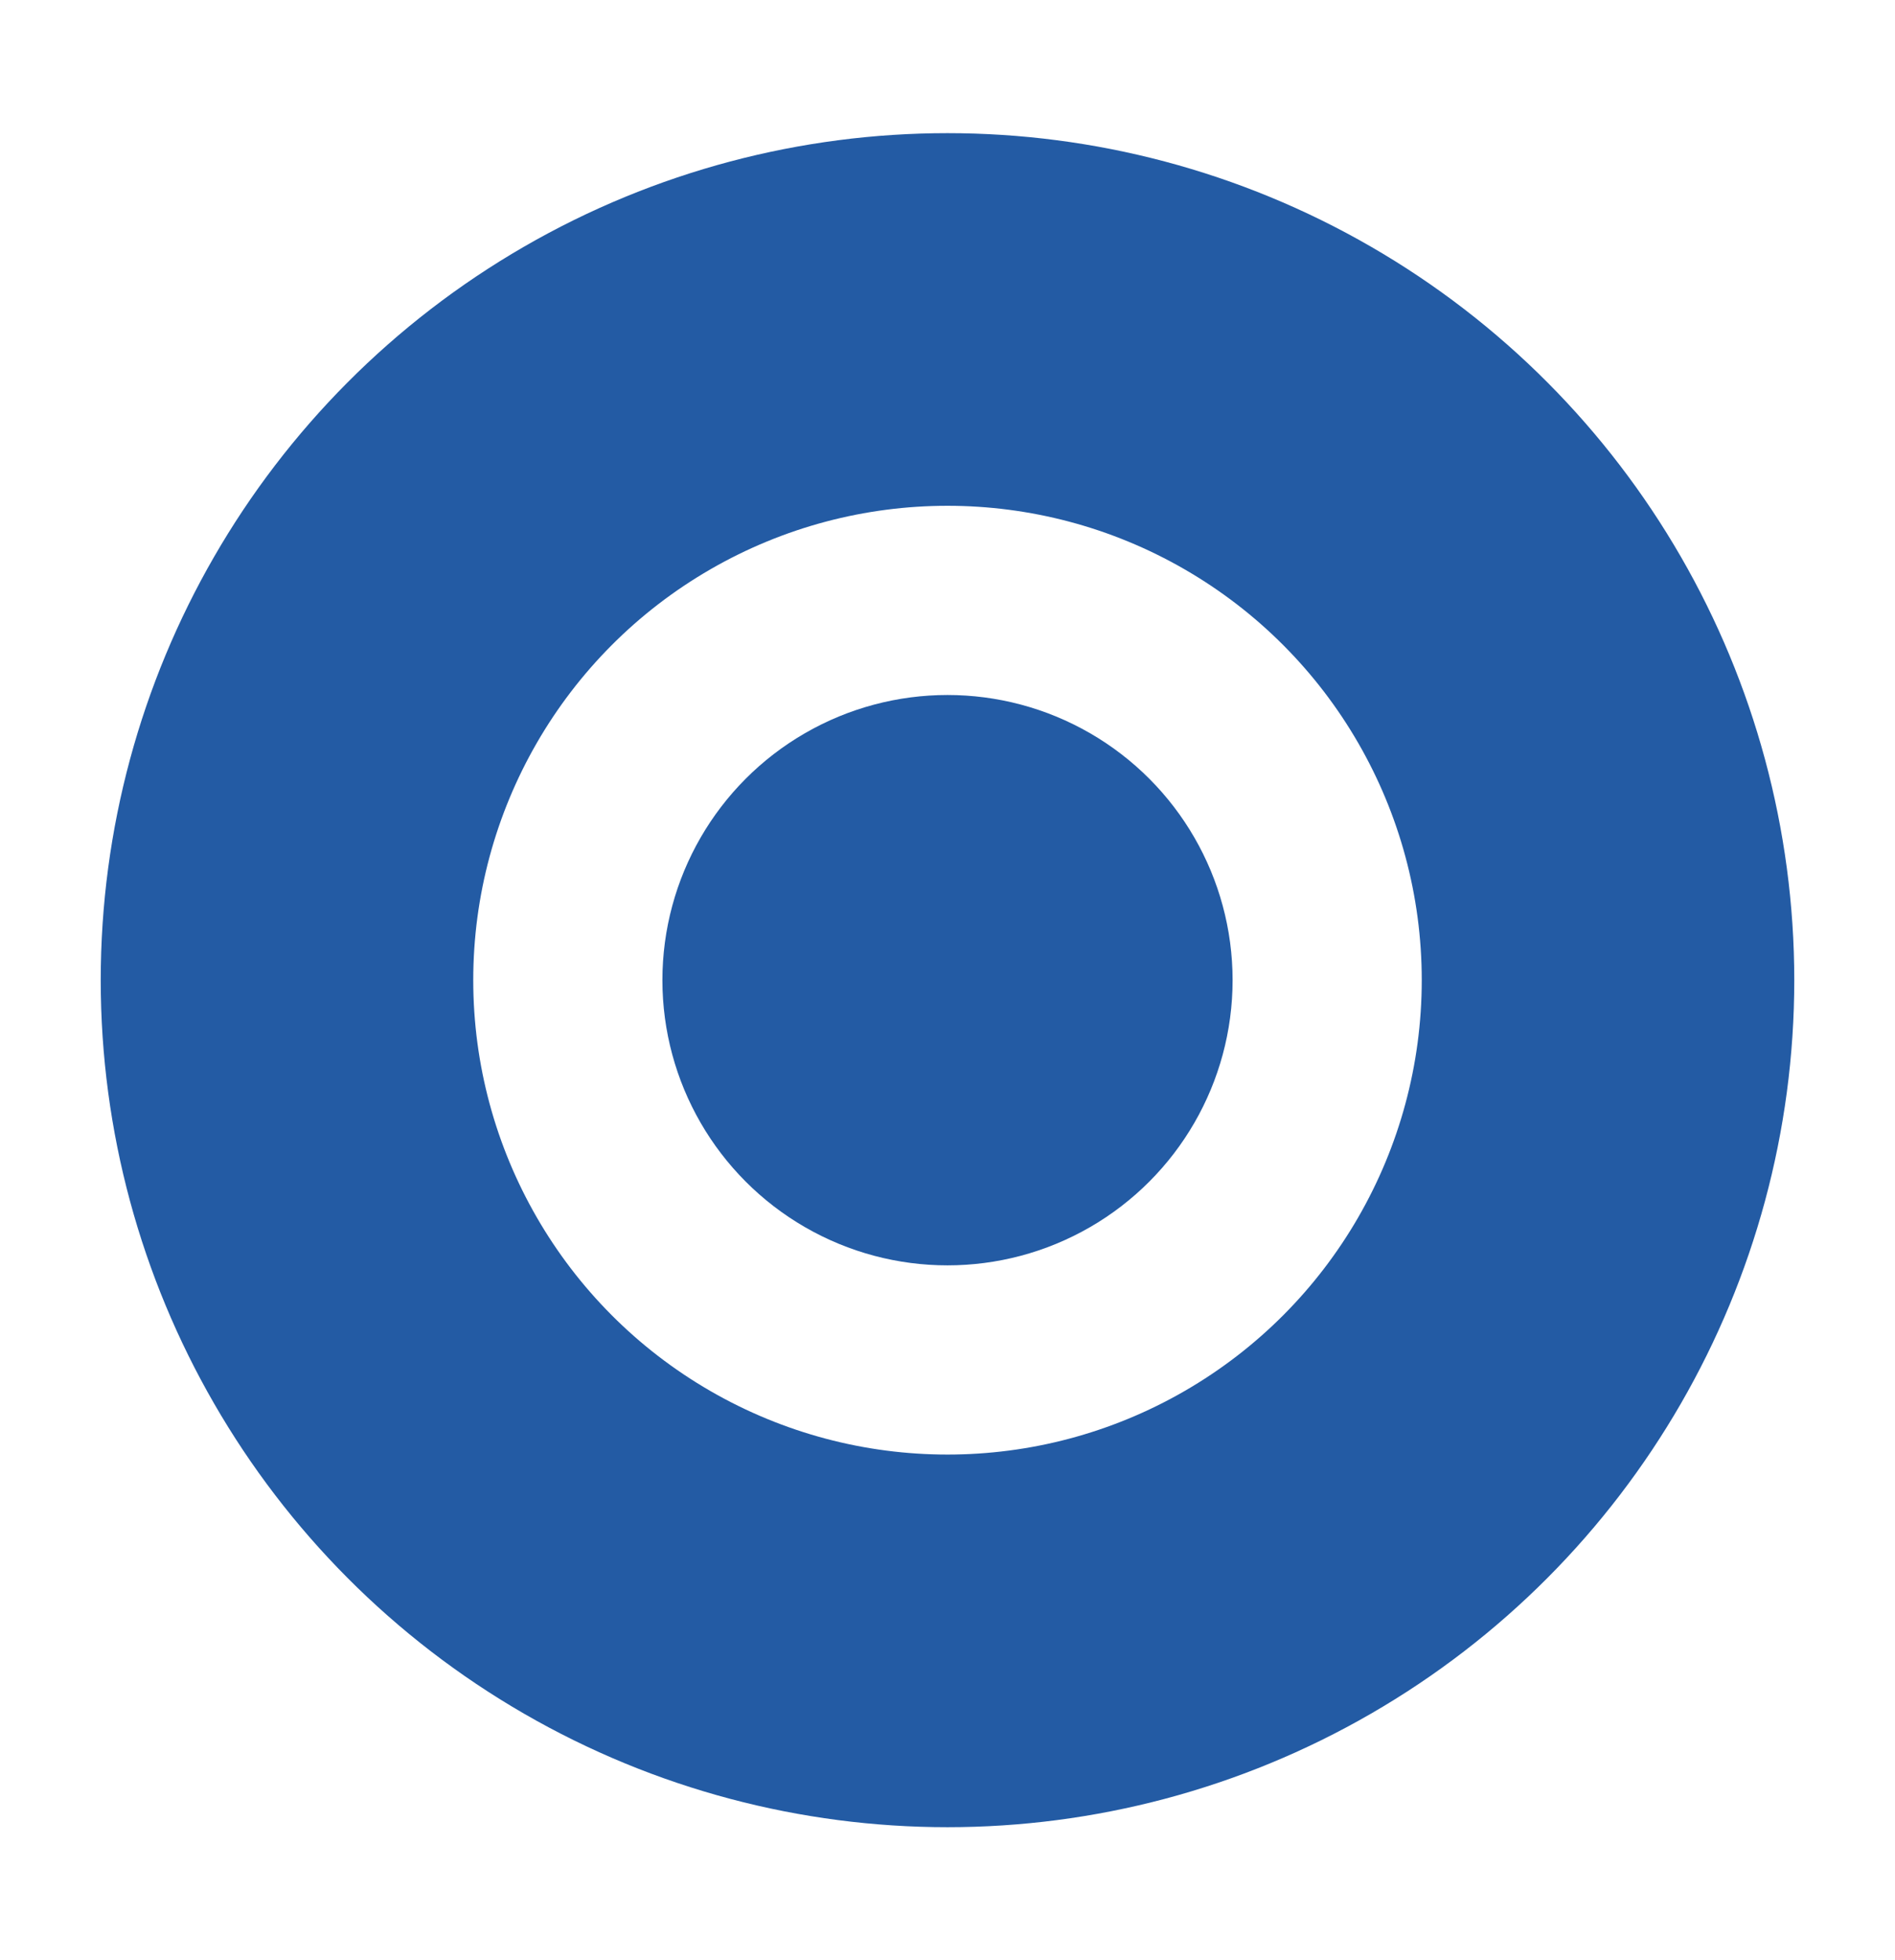
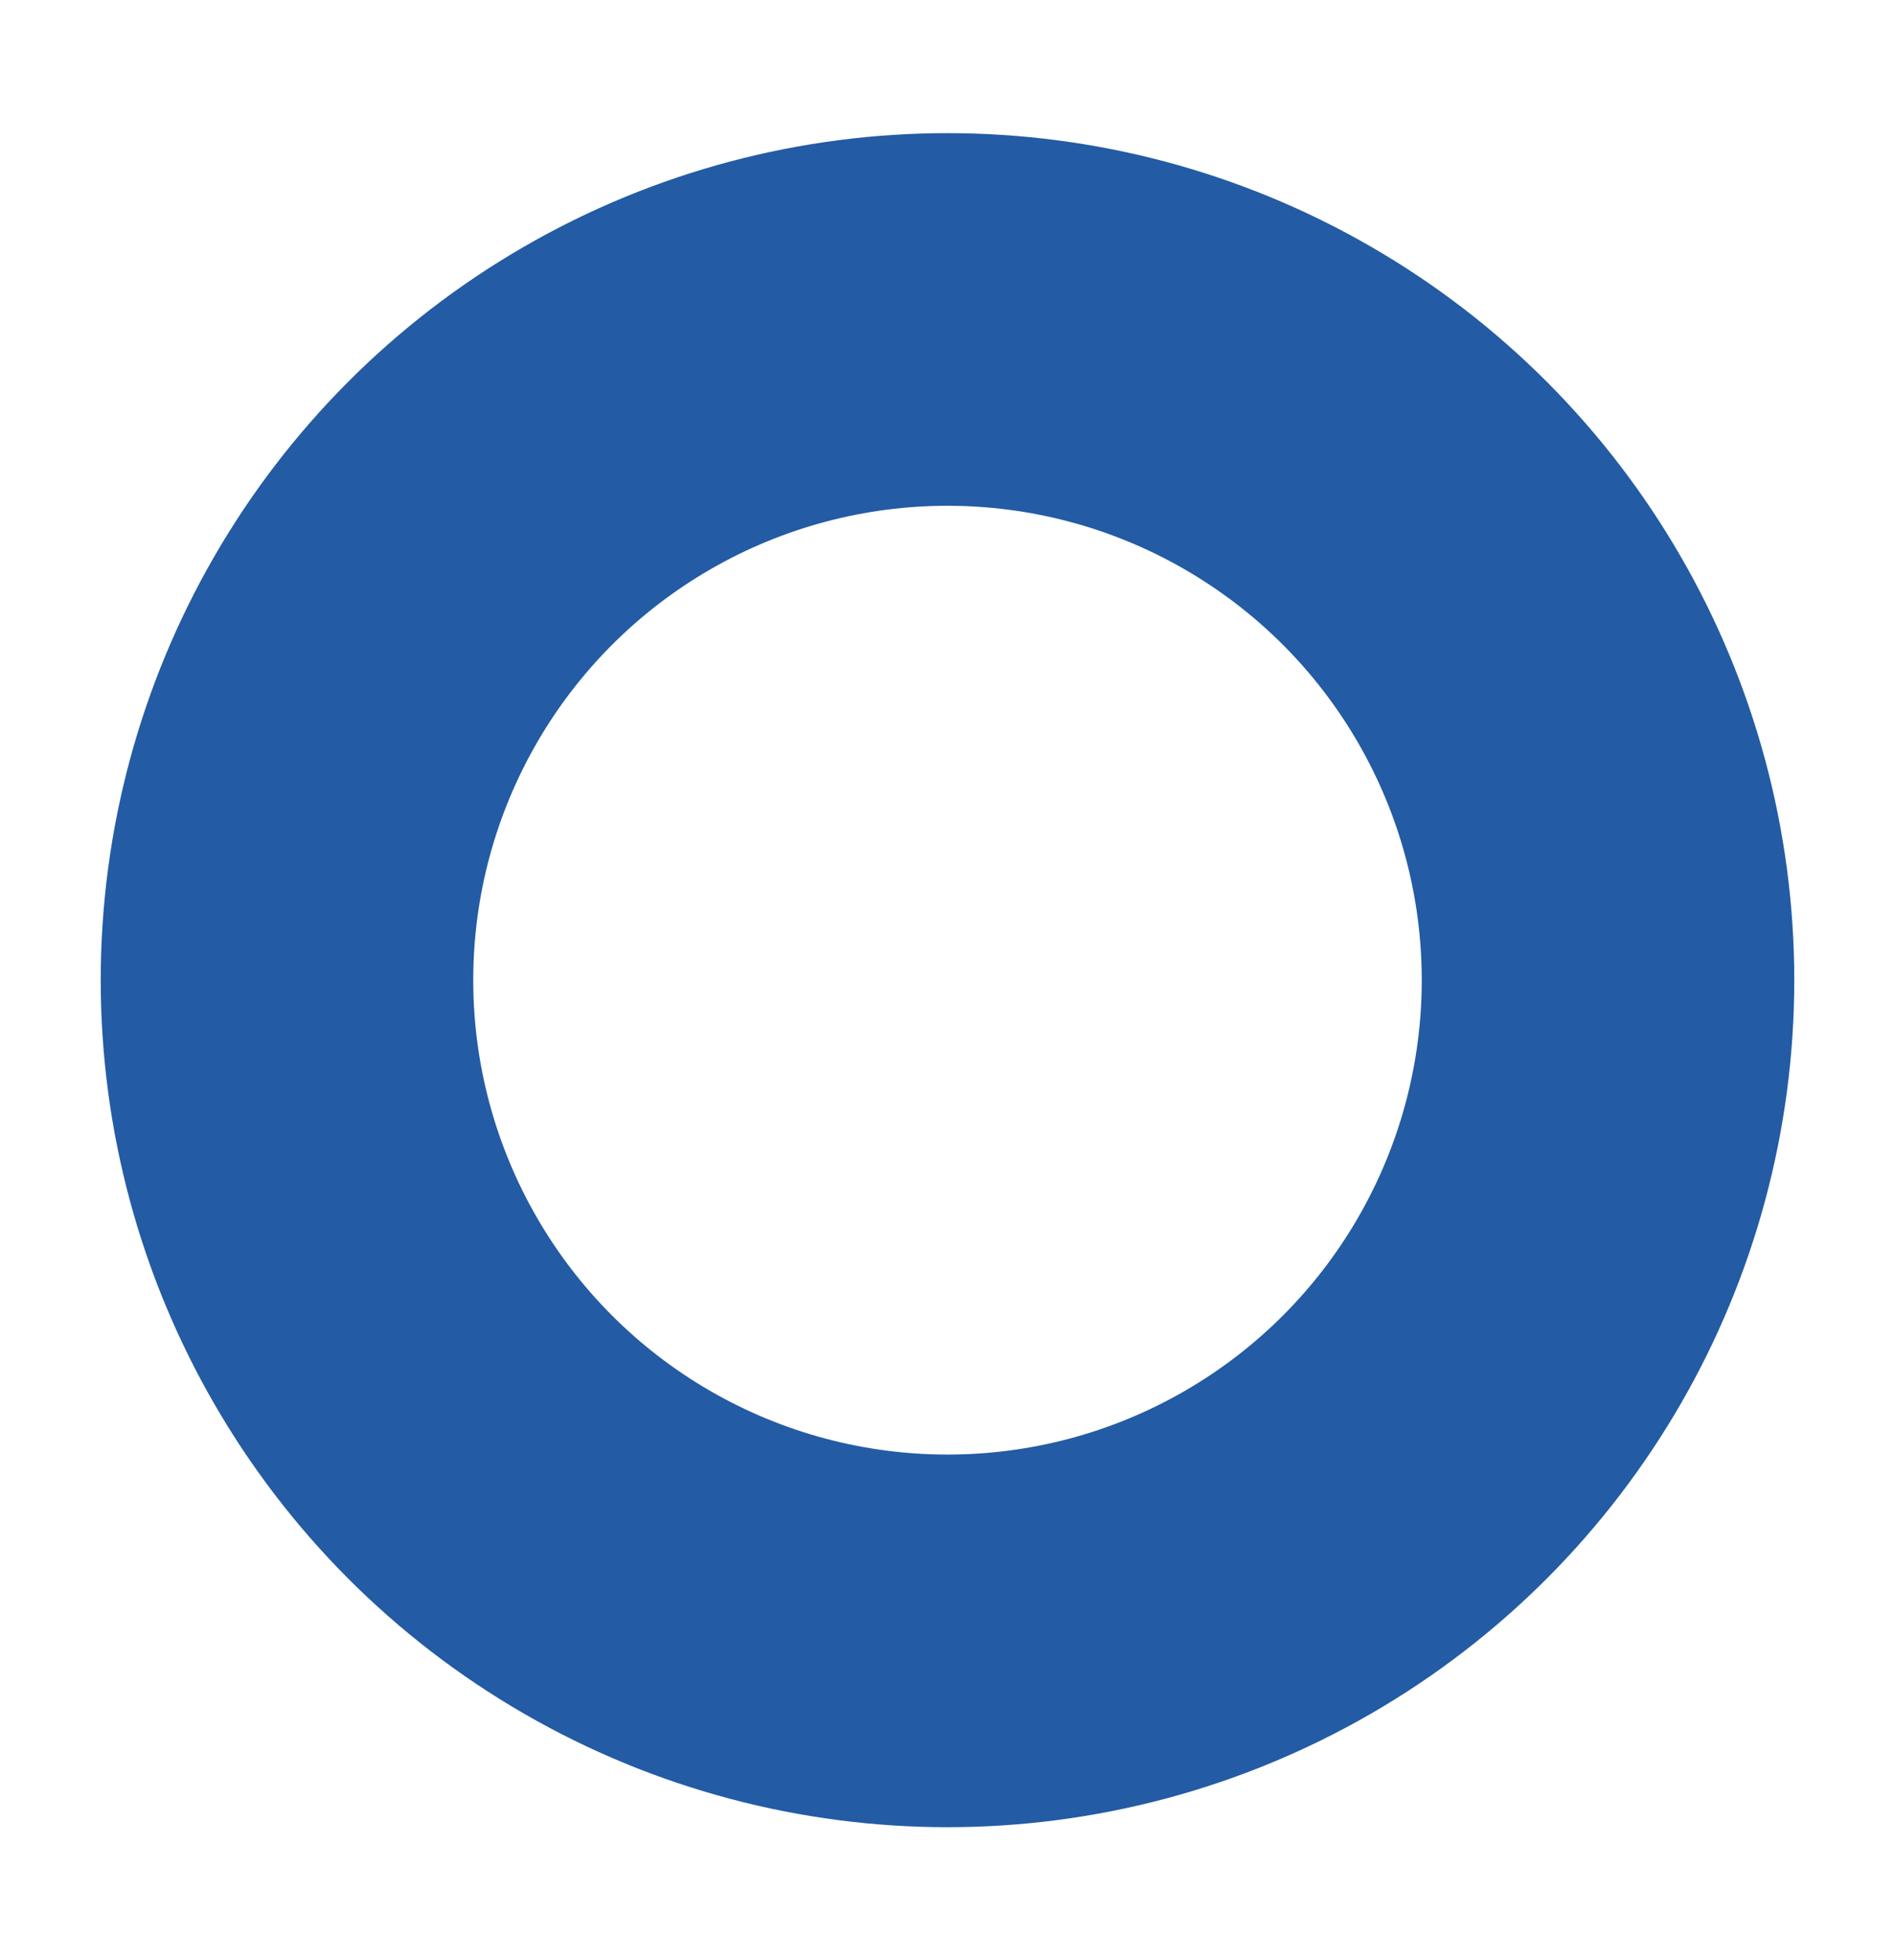
<svg xmlns="http://www.w3.org/2000/svg" id="Layer_1" data-name="Layer 1" viewBox="0 0 117 121">
  <defs>
    <style>.cls-1{fill:none;stroke:#235ba4;stroke-miterlimit:10;stroke-width:23px;}.cls-2{fill:#235ba4;}</style>
  </defs>
  <circle class="cls-1" cx="58.5" cy="60.5" r="40.781" />
-   <circle class="cls-2" cx="58.5" cy="60.5" r="17.602" />
</svg>